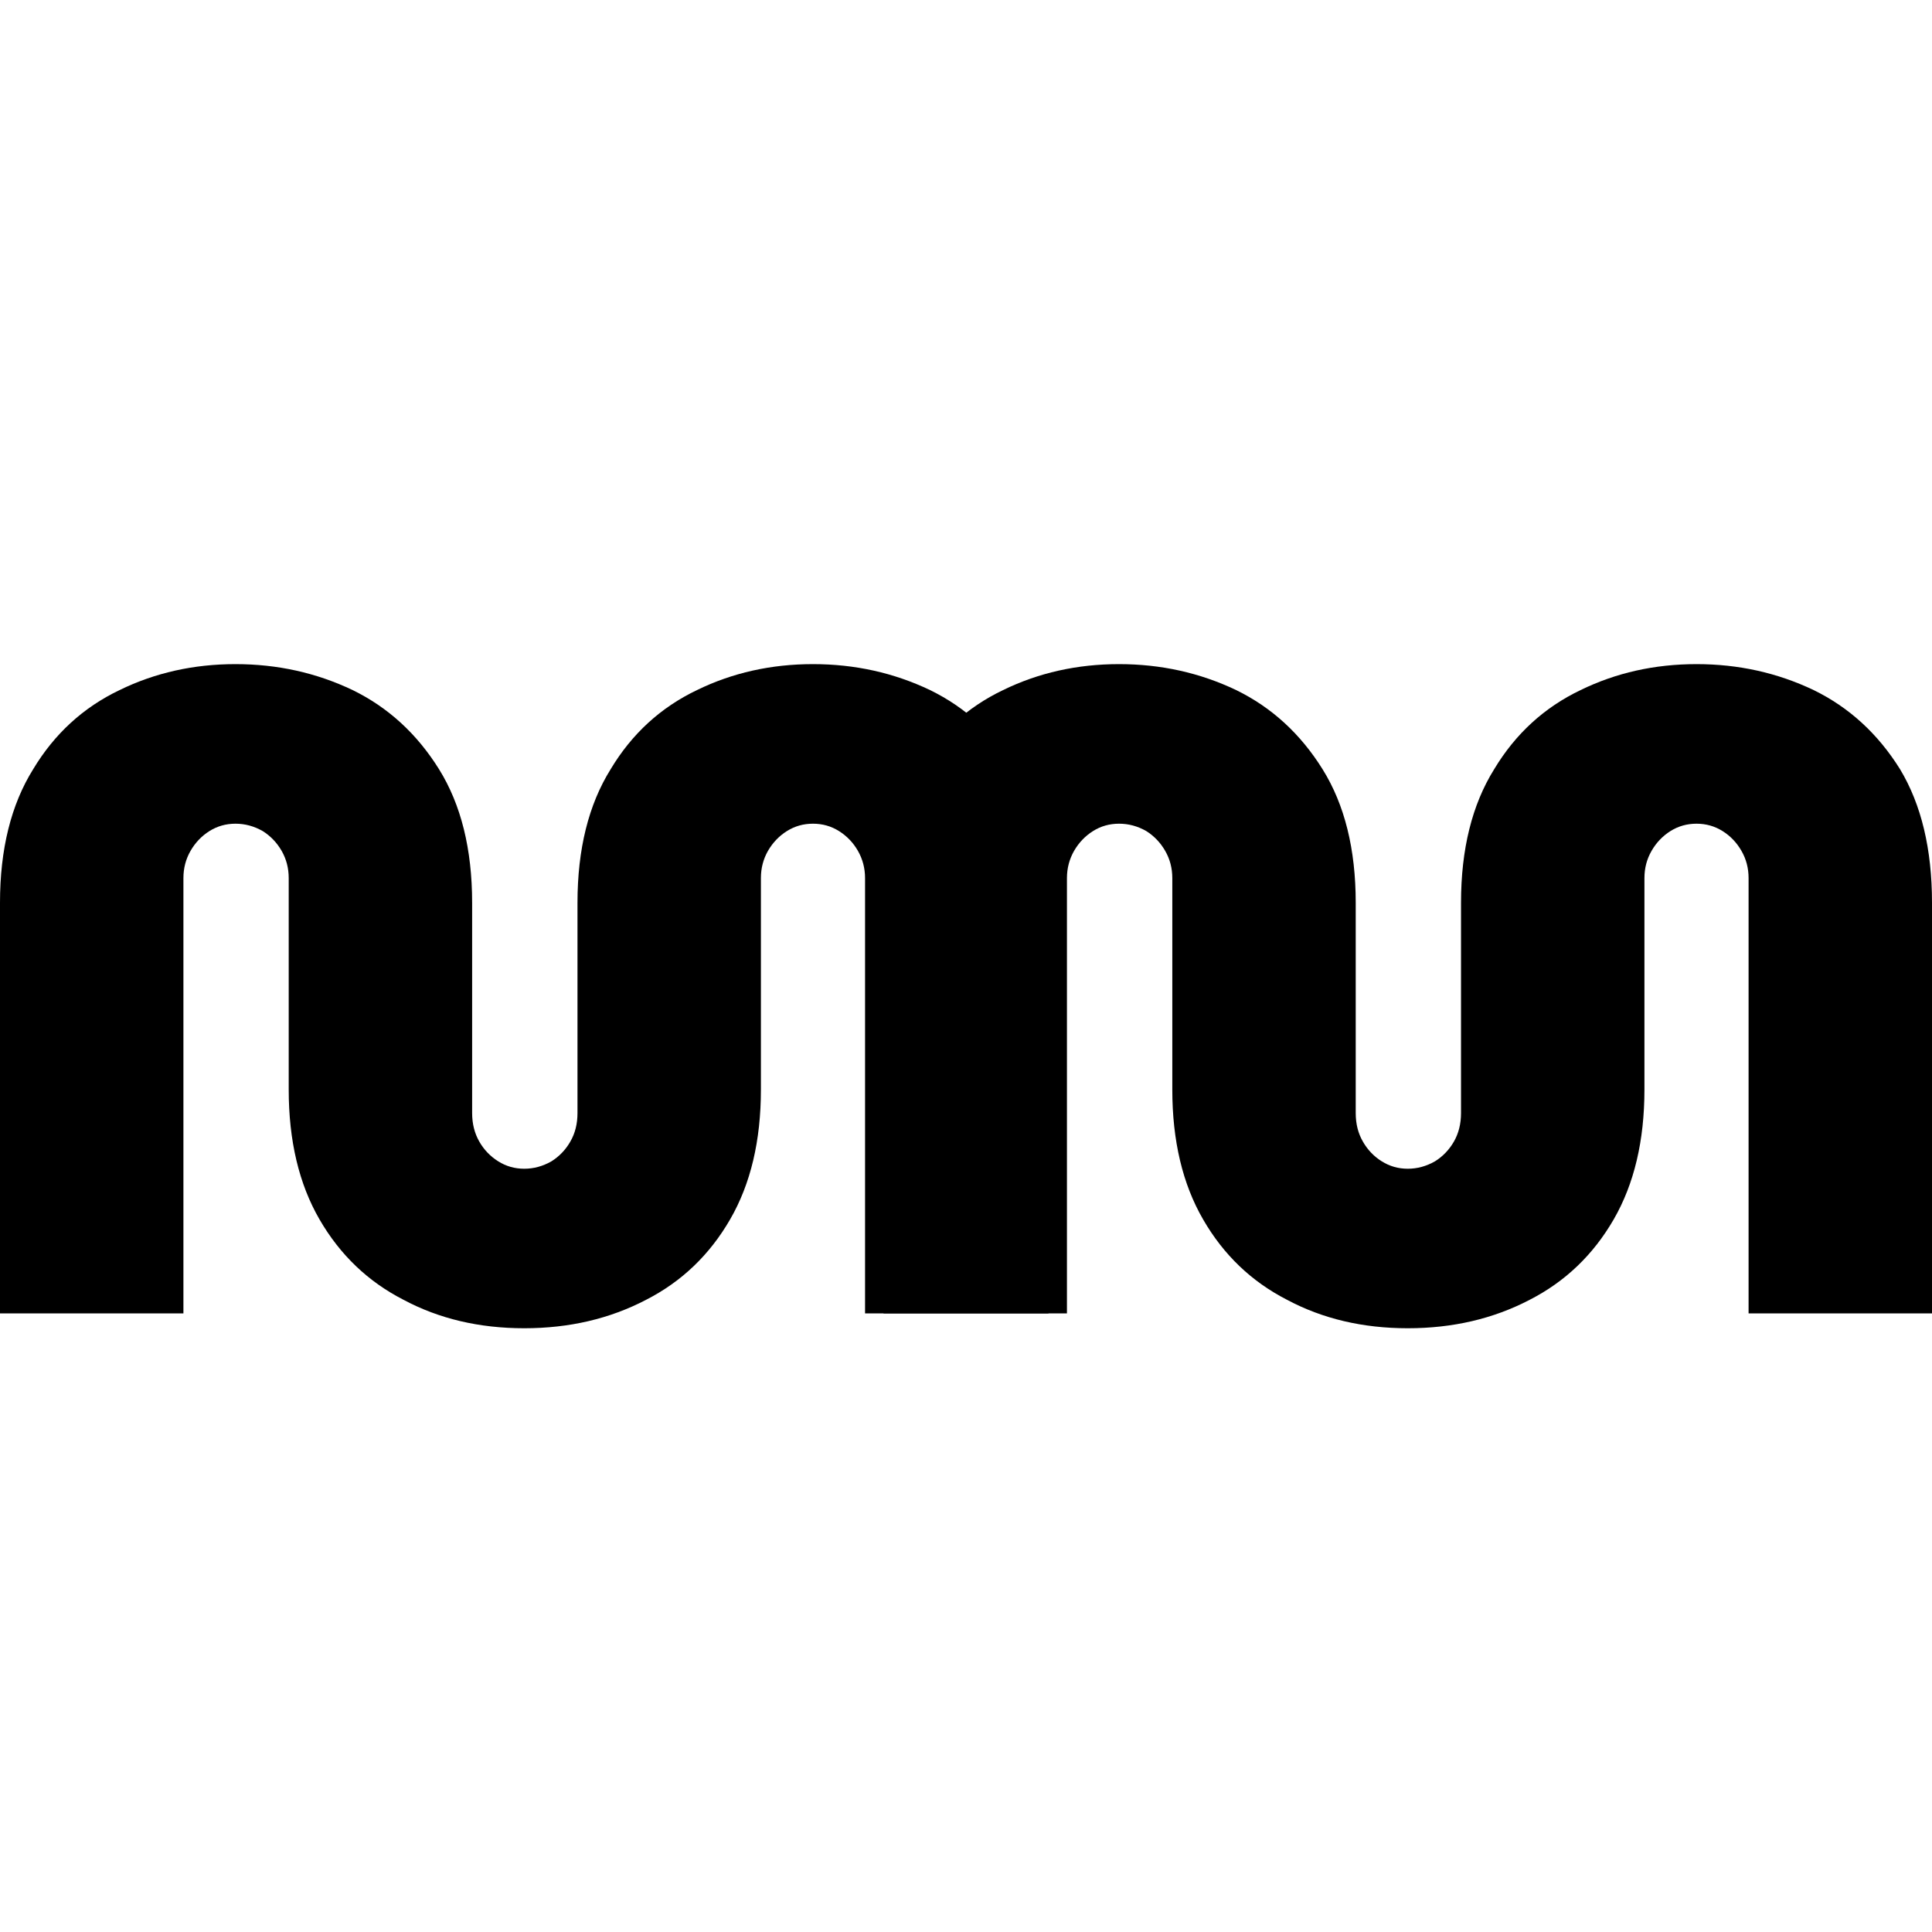
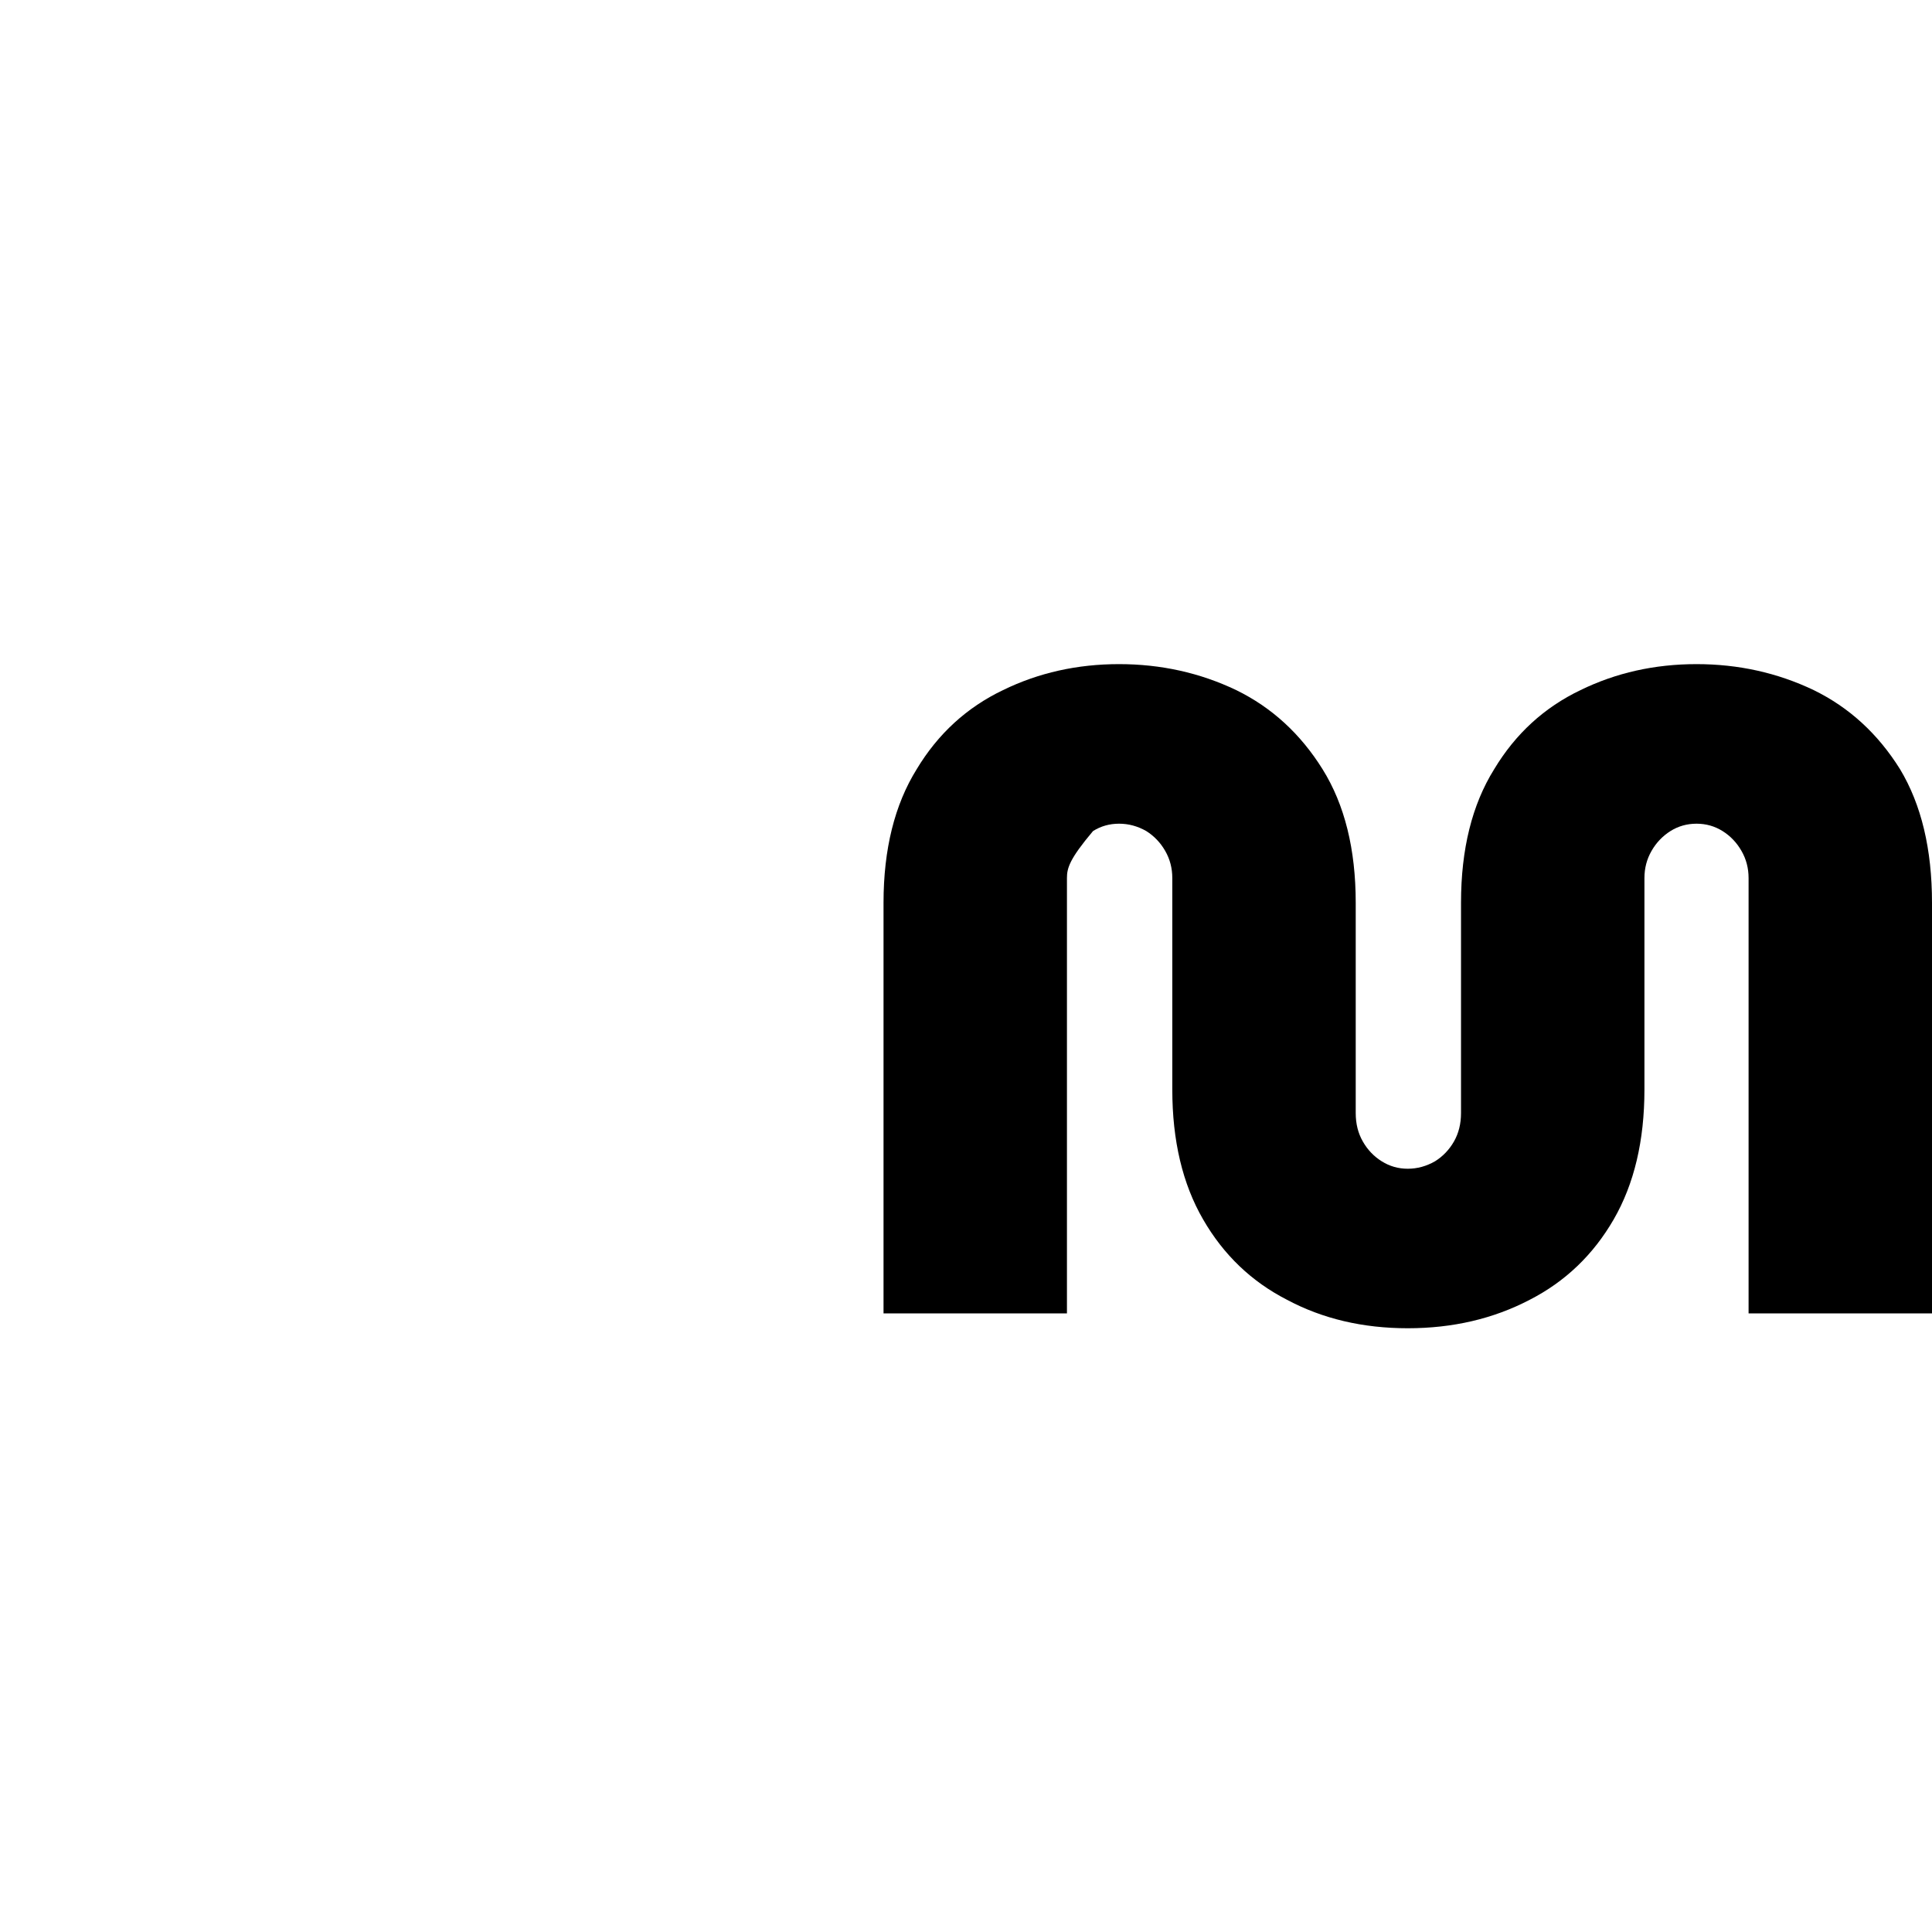
<svg xmlns="http://www.w3.org/2000/svg" width="32" height="32" viewBox="0 0 32 32" fill="none">
-   <path d="M28.1 11C28.792 11 29.439 11.143 30.04 11.43C30.628 11.717 31.105 12.154 31.471 12.741C31.824 13.328 32 14.066 32 14.953V21.754H28.962V14.544C28.962 14.38 28.923 14.23 28.844 14.093C28.766 13.957 28.662 13.847 28.531 13.765C28.4 13.683 28.256 13.643 28.1 13.643C27.943 13.643 27.799 13.683 27.668 13.765C27.538 13.847 27.433 13.957 27.355 14.093C27.276 14.23 27.237 14.38 27.237 14.544V18.047C27.237 18.893 27.067 19.61 26.728 20.197C26.388 20.785 25.924 21.228 25.336 21.529C24.735 21.843 24.062 22 23.317 22C22.573 22 21.906 21.843 21.318 21.529C20.73 21.228 20.266 20.785 19.927 20.197C19.587 19.61 19.417 18.893 19.417 18.047V14.544C19.417 14.38 19.378 14.23 19.299 14.093C19.221 13.957 19.116 13.847 18.986 13.765C18.842 13.683 18.692 13.643 18.535 13.643C18.378 13.643 18.234 13.683 18.104 13.765C17.973 13.847 17.869 13.957 17.79 14.093C17.712 14.23 17.672 14.38 17.672 14.544V21.754H14.634V14.953C14.634 14.066 14.818 13.328 15.183 12.741C15.536 12.154 16.013 11.717 16.614 11.43C17.202 11.143 17.842 11 18.535 11C19.227 11 19.874 11.143 20.475 11.43C21.063 11.717 21.54 12.154 21.906 12.741C22.272 13.328 22.455 14.066 22.455 14.953V18.436C22.455 18.613 22.494 18.77 22.573 18.907C22.651 19.044 22.755 19.153 22.886 19.235C23.017 19.317 23.16 19.358 23.317 19.358C23.474 19.358 23.624 19.317 23.768 19.235C23.899 19.153 24.003 19.044 24.082 18.907C24.16 18.77 24.199 18.613 24.199 18.436V14.953C24.199 14.066 24.382 13.328 24.748 12.741C25.101 12.154 25.578 11.717 26.179 11.43C26.767 11.143 27.407 11 28.1 11Z" fill="black" />
-   <path d="M13.465 11C14.158 11 14.804 11.143 15.405 11.43C15.993 11.717 16.47 12.154 16.836 12.741C17.189 13.328 17.366 14.066 17.366 14.953V21.754H14.328V14.544C14.328 14.38 14.288 14.23 14.21 14.093C14.132 13.957 14.027 13.847 13.896 13.765C13.766 13.683 13.622 13.643 13.465 13.643C13.308 13.643 13.165 13.683 13.034 13.765C12.903 13.847 12.799 13.957 12.72 14.093C12.642 14.23 12.603 14.38 12.603 14.544V18.047C12.603 18.893 12.433 19.61 12.093 20.197C11.753 20.785 11.29 21.228 10.701 21.529C10.1 21.843 9.428 22 8.683 22C7.938 22 7.272 21.843 6.684 21.529C6.096 21.228 5.632 20.785 5.292 20.197C4.952 19.61 4.782 18.893 4.782 18.047V14.544C4.782 14.38 4.743 14.23 4.665 14.093C4.586 13.957 4.482 13.847 4.351 13.765C4.207 13.683 4.057 13.643 3.9 13.643C3.744 13.643 3.6 13.683 3.469 13.765C3.339 13.847 3.234 13.957 3.156 14.093C3.077 14.23 3.038 14.38 3.038 14.544V21.754H0V14.953C0 14.066 0.183 13.328 0.549 12.741C0.902 12.154 1.379 11.717 1.98 11.43C2.568 11.143 3.208 11 3.9 11C4.593 11 5.24 11.143 5.841 11.43C6.429 11.717 6.906 12.154 7.272 12.741C7.637 13.328 7.82 14.066 7.82 14.953V18.436C7.82 18.613 7.86 18.77 7.938 18.907C8.016 19.044 8.121 19.153 8.252 19.235C8.382 19.317 8.526 19.358 8.683 19.358C8.84 19.358 8.99 19.317 9.134 19.235C9.264 19.153 9.369 19.044 9.447 18.907C9.526 18.77 9.565 18.613 9.565 18.436V14.953C9.565 14.066 9.748 13.328 10.114 12.741C10.466 12.154 10.943 11.717 11.544 11.43C12.132 11.143 12.773 11 13.465 11Z" fill="black" />
+   <path d="M28.1 11C28.792 11 29.439 11.143 30.04 11.43C30.628 11.717 31.105 12.154 31.471 12.741C31.824 13.328 32 14.066 32 14.953V21.754H28.962V14.544C28.962 14.38 28.923 14.23 28.844 14.093C28.766 13.957 28.662 13.847 28.531 13.765C28.4 13.683 28.256 13.643 28.1 13.643C27.943 13.643 27.799 13.683 27.668 13.765C27.538 13.847 27.433 13.957 27.355 14.093C27.276 14.23 27.237 14.38 27.237 14.544V18.047C27.237 18.893 27.067 19.61 26.728 20.197C26.388 20.785 25.924 21.228 25.336 21.529C24.735 21.843 24.062 22 23.317 22C22.573 22 21.906 21.843 21.318 21.529C20.73 21.228 20.266 20.785 19.927 20.197C19.587 19.61 19.417 18.893 19.417 18.047V14.544C19.417 14.38 19.378 14.23 19.299 14.093C19.221 13.957 19.116 13.847 18.986 13.765C18.842 13.683 18.692 13.643 18.535 13.643C18.378 13.643 18.234 13.683 18.104 13.765C17.712 14.23 17.672 14.38 17.672 14.544V21.754H14.634V14.953C14.634 14.066 14.818 13.328 15.183 12.741C15.536 12.154 16.013 11.717 16.614 11.43C17.202 11.143 17.842 11 18.535 11C19.227 11 19.874 11.143 20.475 11.43C21.063 11.717 21.54 12.154 21.906 12.741C22.272 13.328 22.455 14.066 22.455 14.953V18.436C22.455 18.613 22.494 18.77 22.573 18.907C22.651 19.044 22.755 19.153 22.886 19.235C23.017 19.317 23.16 19.358 23.317 19.358C23.474 19.358 23.624 19.317 23.768 19.235C23.899 19.153 24.003 19.044 24.082 18.907C24.16 18.77 24.199 18.613 24.199 18.436V14.953C24.199 14.066 24.382 13.328 24.748 12.741C25.101 12.154 25.578 11.717 26.179 11.43C26.767 11.143 27.407 11 28.1 11Z" fill="black" />
</svg>